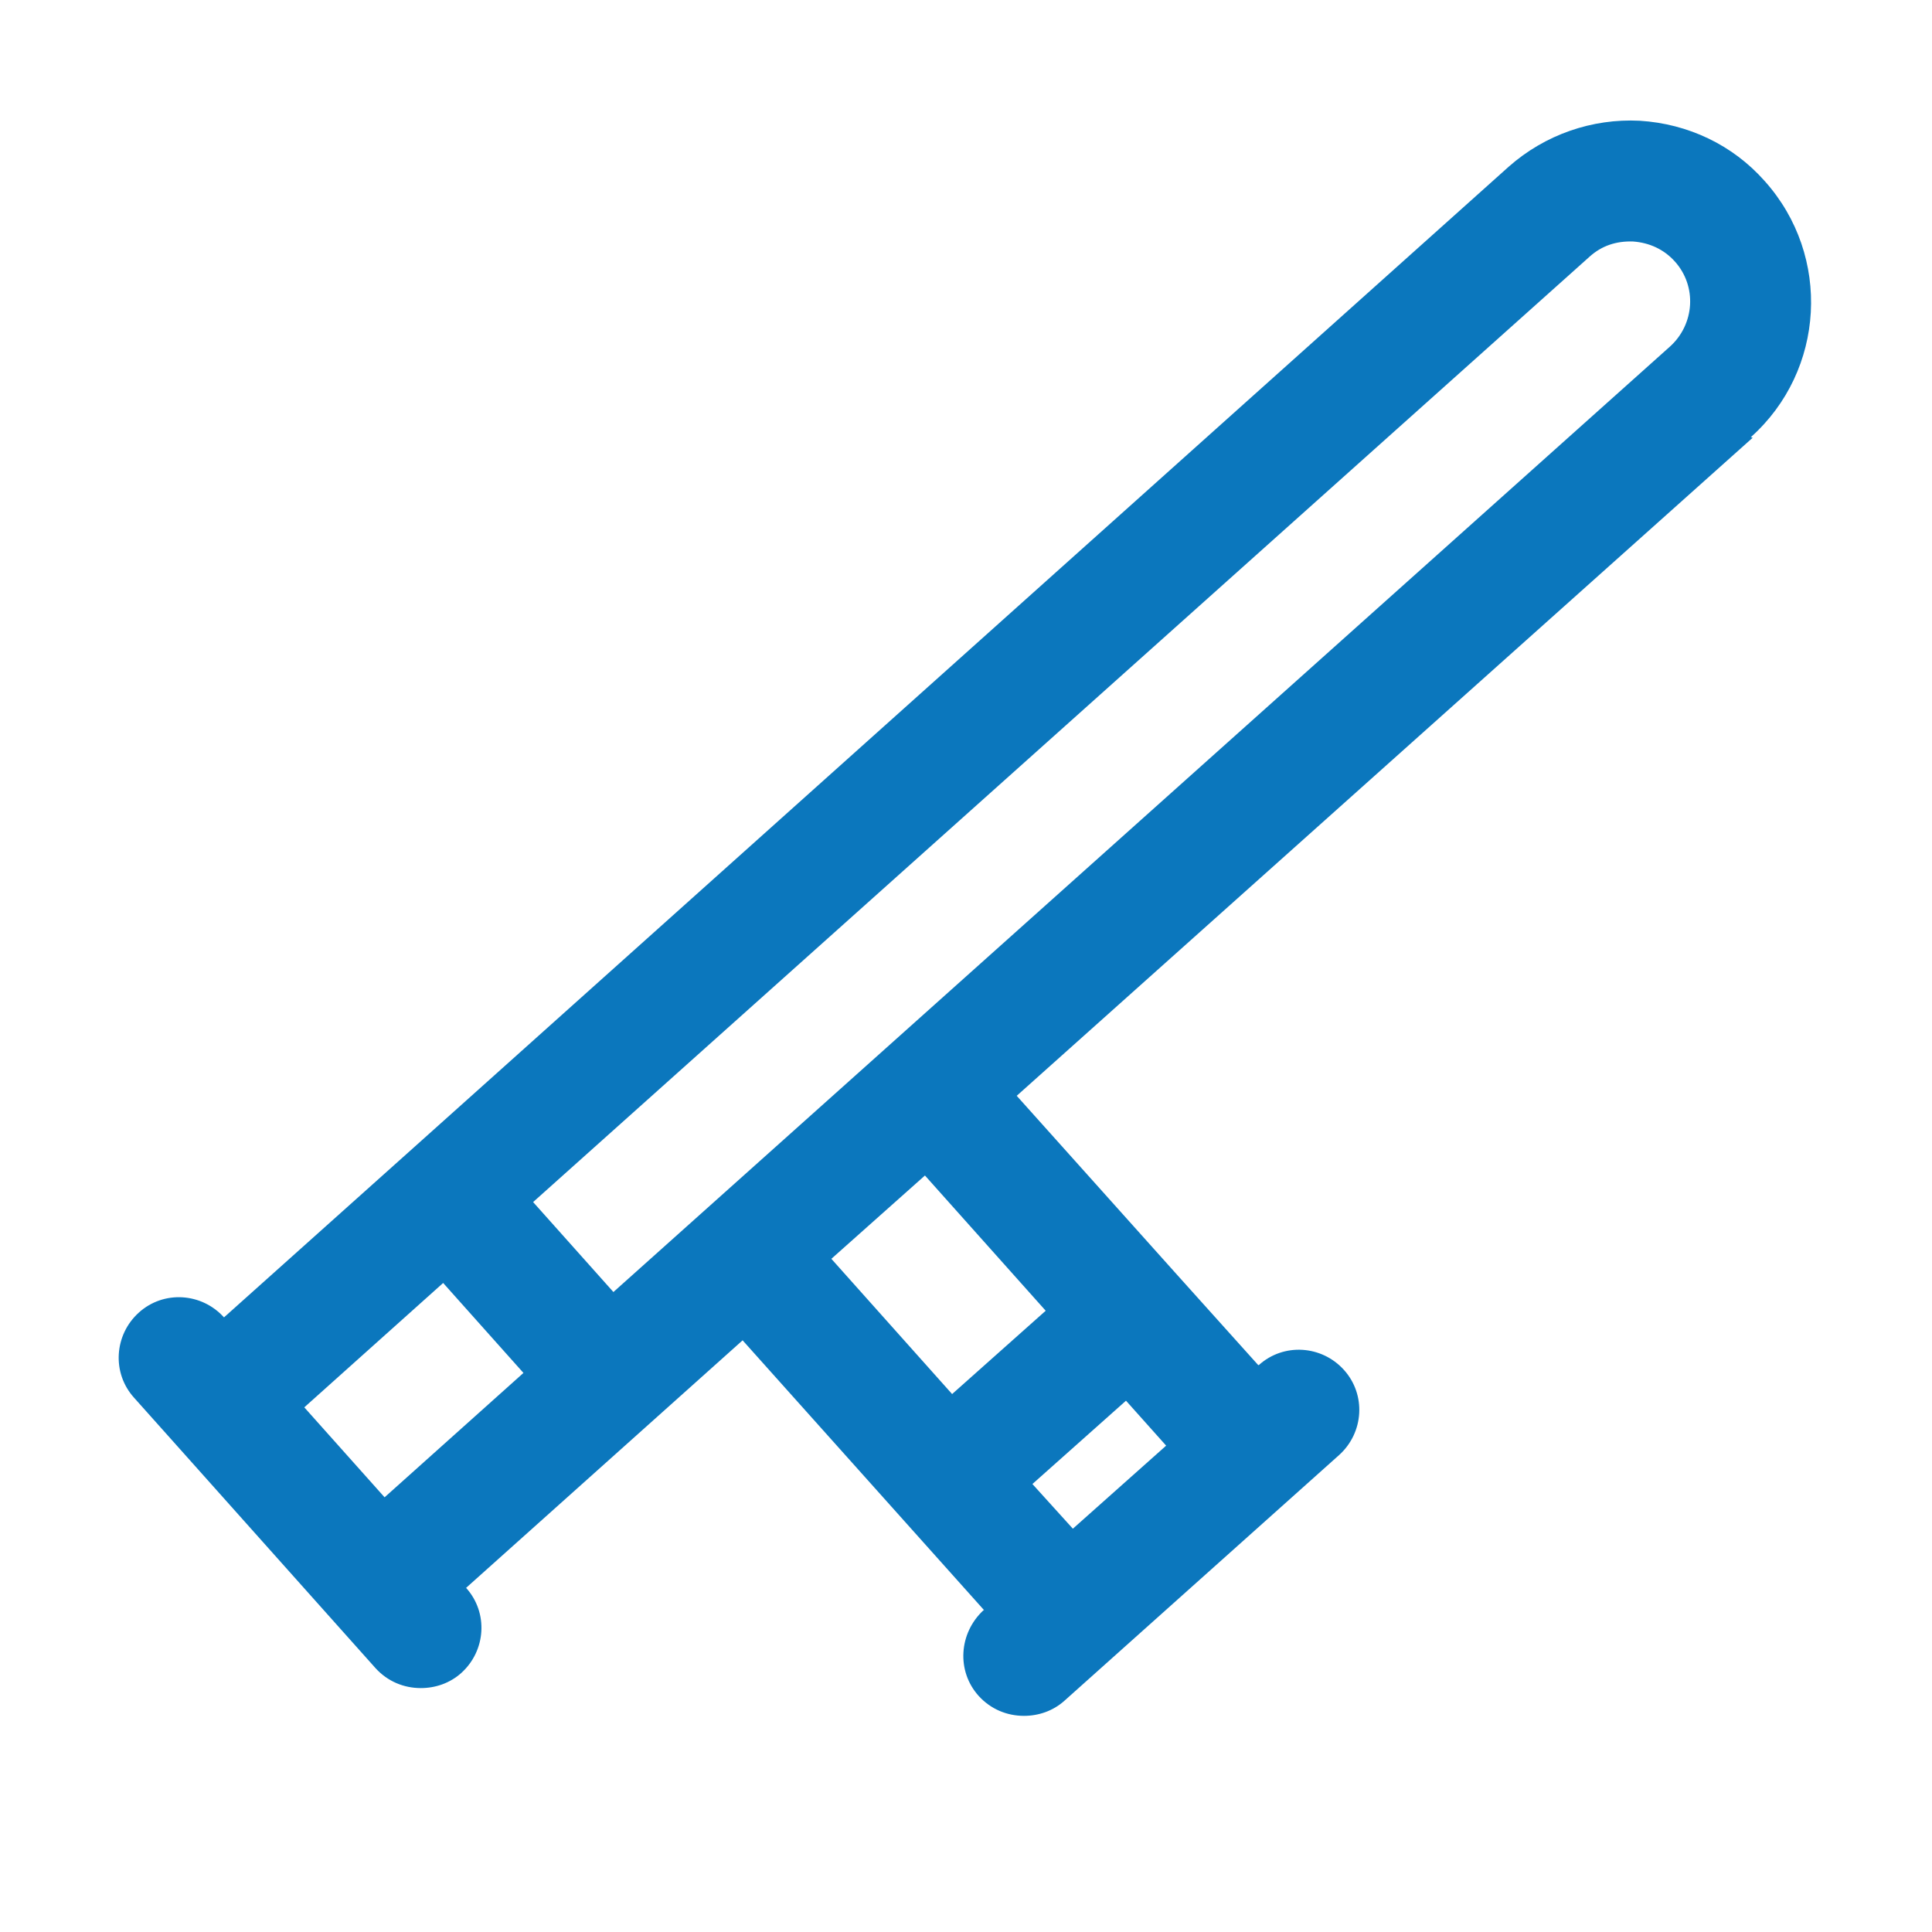
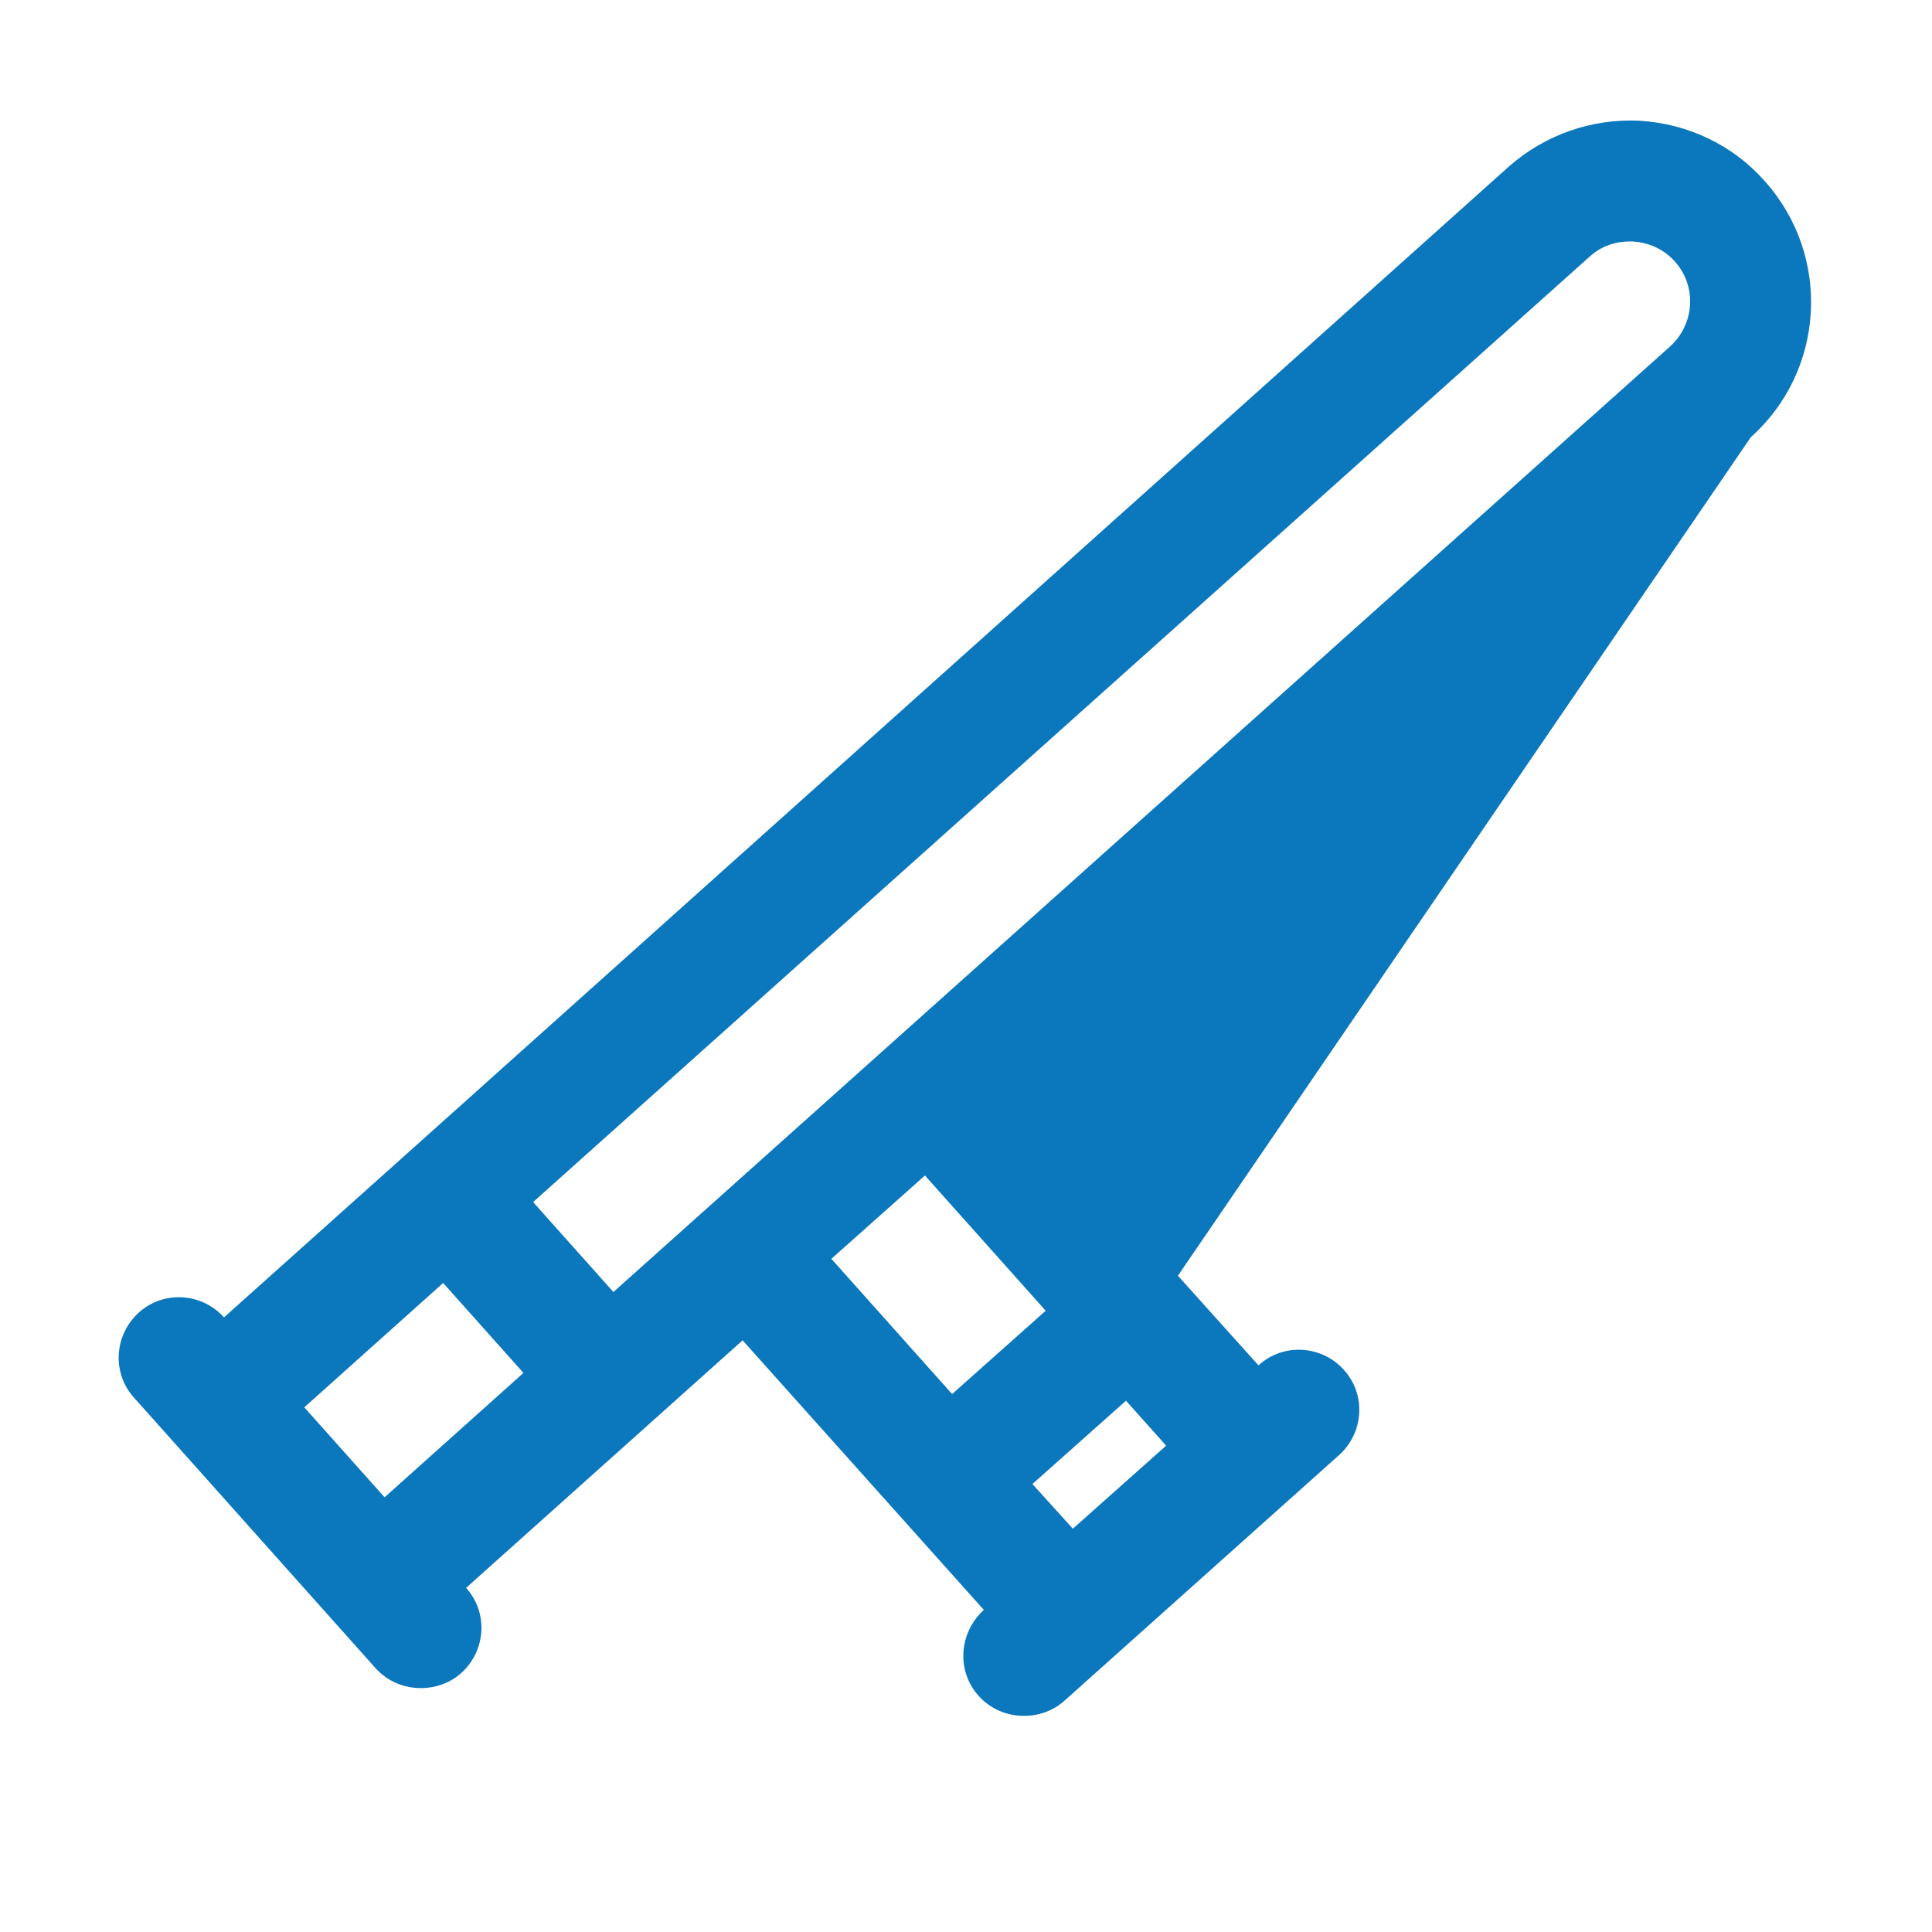
<svg xmlns="http://www.w3.org/2000/svg" id="nightstick" viewBox="0 0 32 32">
  <defs>
    <style>
      .cls-1 {
        fill: #0b77bd;
      }
    </style>
  </defs>
-   <path class="cls-1" d="M29,7.24c1.23-1.1,1.34-3,.23-4.24-.53-.6-1.27-.95-2.07-1-.79-.04-1.57.23-2.17.76L6.76,19.09s0,0,0,0,0,0,0,0l-3.05,2.73h0c-.37-.41-1-.45-1.41-.08-.41.37-.45,1-.08,1.41l.67.75s0,0,0,0l1.33,1.49,2,2.24c.2.22.47.33.75.33.24,0,.48-.08.67-.25.41-.37.45-1,.08-1.41h0s4.58-4.1,4.58-4.1l4,4.47h-.01c-.41.38-.45,1.01-.08,1.42.2.22.47.33.75.33.24,0,.48-.08.67-.25l4.55-4.07c.41-.37.45-1,.08-1.41s-1-.45-1.41-.08h-.01s-1.33-1.48-1.33-1.48c0,0,0,0,0,0s0,0,0,0l-2.67-2.98,12.19-10.9ZM15.32,19.47l2,2.24-1.55,1.38-2-2.24,1.55-1.38ZM19.32,23.94l-1.55,1.38-.67-.74,1.55-1.38.67.75ZM26.33,4.25c.2-.18.44-.26.72-.25.27.02.51.13.69.33.37.41.33,1.04-.08,1.41l-17.5,15.66-1.33-1.49L26.33,4.25ZM5.04,23.31l2.3-2.06,1.33,1.49-2.3,2.06-1.33-1.49Z" />
+   <path class="cls-1" d="M29,7.24c1.23-1.1,1.34-3,.23-4.24-.53-.6-1.27-.95-2.07-1-.79-.04-1.57.23-2.17.76L6.76,19.09s0,0,0,0,0,0,0,0l-3.05,2.73h0c-.37-.41-1-.45-1.41-.08-.41.37-.45,1-.08,1.41l.67.75s0,0,0,0l1.33,1.49,2,2.24c.2.22.47.33.75.33.24,0,.48-.08.67-.25.41-.37.45-1,.08-1.41h0s4.58-4.1,4.58-4.1l4,4.47h-.01c-.41.38-.45,1.01-.08,1.42.2.22.47.33.75.33.24,0,.48-.08.67-.25l4.55-4.07c.41-.37.45-1,.08-1.41s-1-.45-1.41-.08h-.01s-1.33-1.48-1.33-1.48c0,0,0,0,0,0s0,0,0,0ZM15.32,19.47l2,2.24-1.55,1.38-2-2.24,1.55-1.38ZM19.32,23.94l-1.55,1.38-.67-.74,1.55-1.38.67.75ZM26.33,4.25c.2-.18.44-.26.72-.25.27.02.51.13.69.33.37.41.33,1.04-.08,1.41l-17.5,15.66-1.33-1.49L26.33,4.25ZM5.04,23.31l2.3-2.06,1.33,1.49-2.3,2.06-1.33-1.49Z" />
</svg>